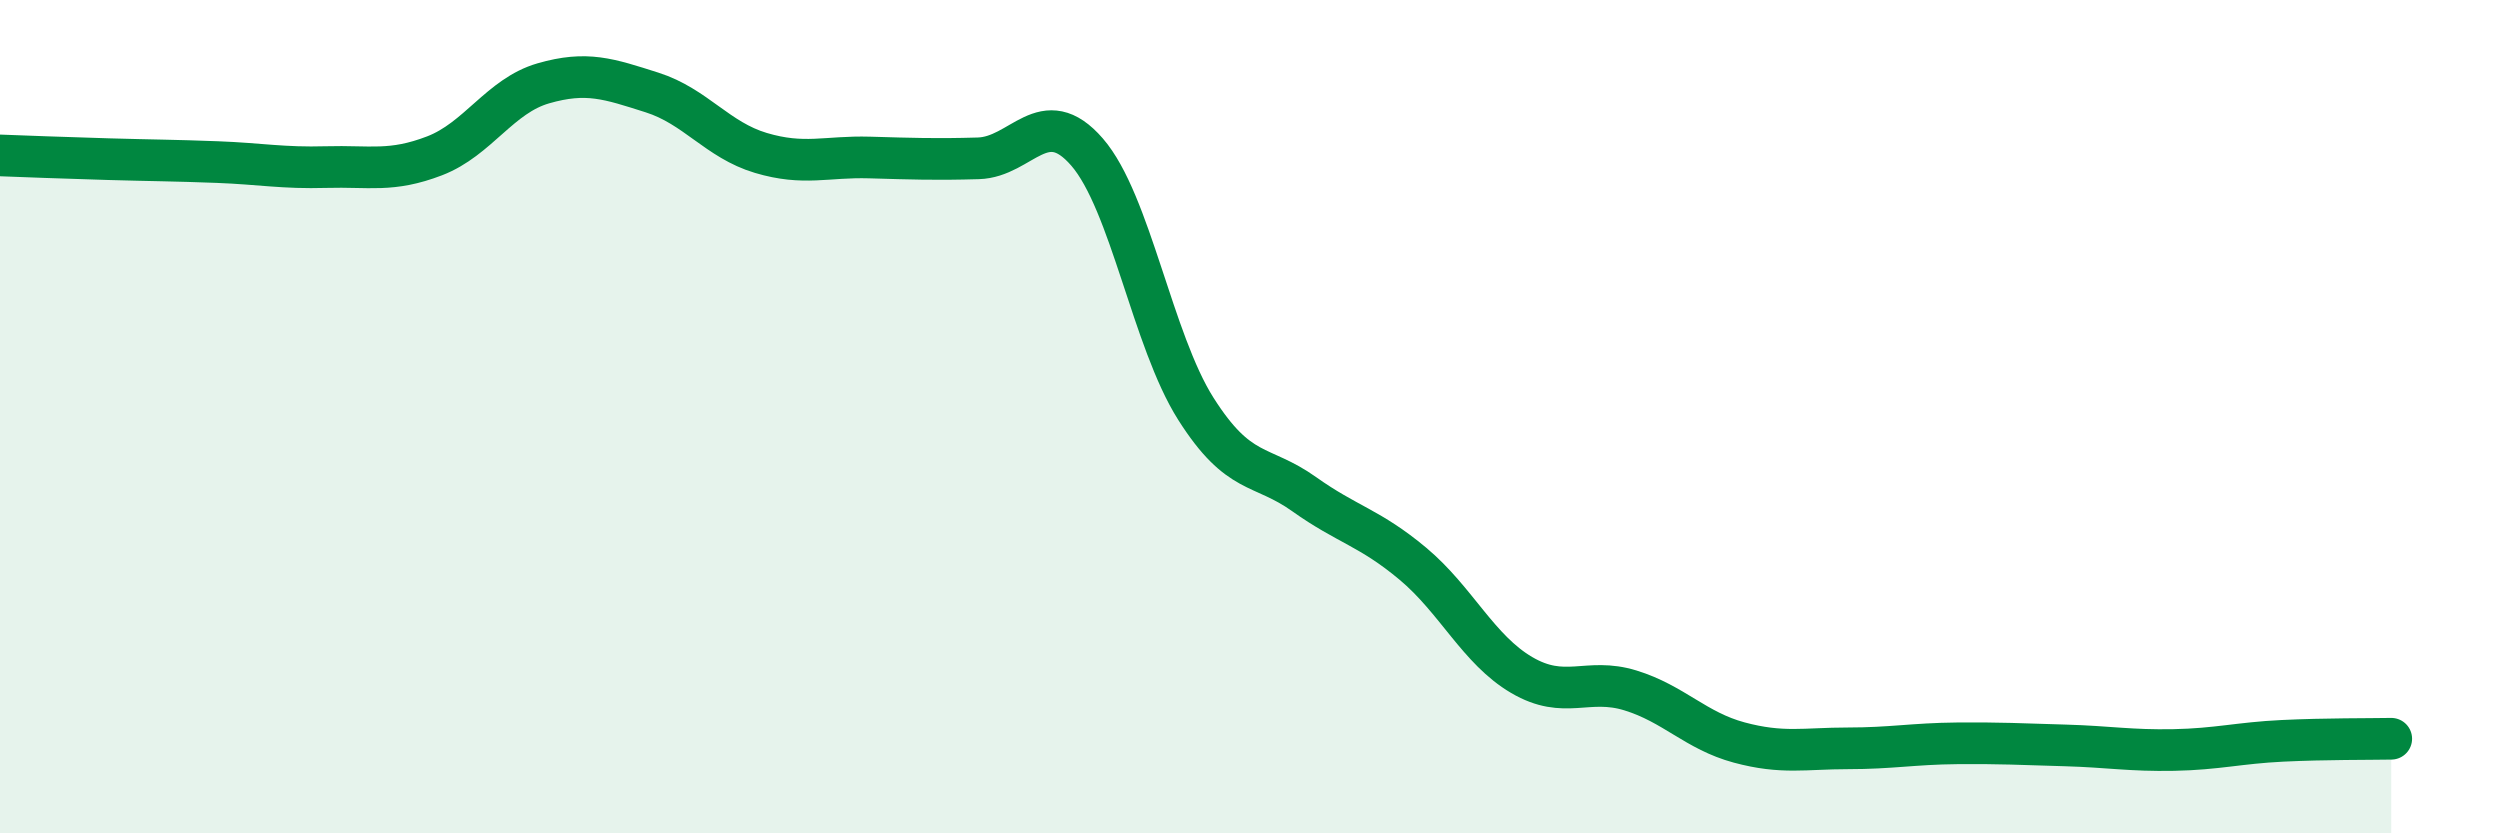
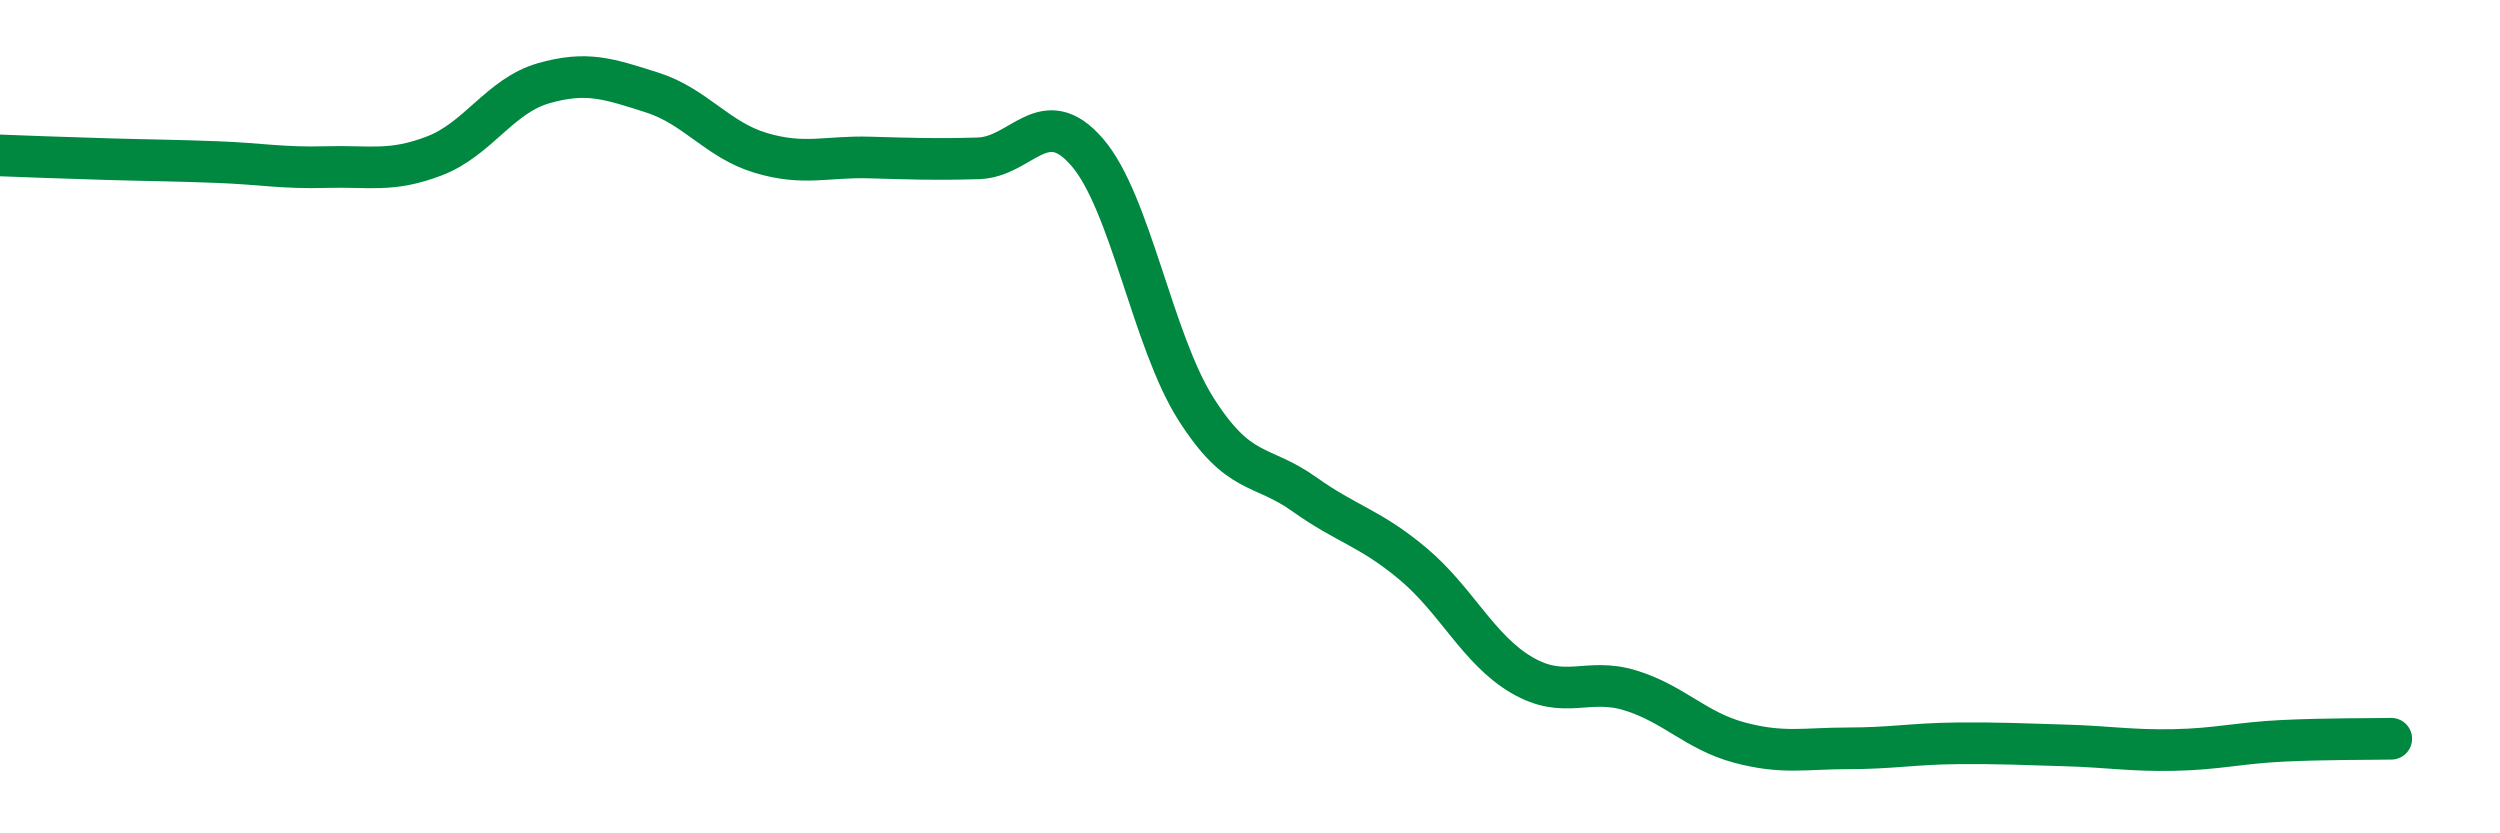
<svg xmlns="http://www.w3.org/2000/svg" width="60" height="20" viewBox="0 0 60 20">
-   <path d="M 0,3.73 C 0.52,3.75 1.57,3.79 2.61,3.82 C 3.65,3.85 4.18,3.85 5.22,3.89 C 6.26,3.93 6.79,4.04 7.83,4.01 C 8.87,3.98 9.39,4.14 10.43,3.74 C 11.47,3.34 12,2.3 13.04,2 C 14.08,1.7 14.61,1.89 15.65,2.22 C 16.69,2.55 17.22,3.36 18.26,3.67 C 19.3,3.98 19.83,3.75 20.87,3.78 C 21.91,3.81 22.44,3.83 23.48,3.8 C 24.52,3.77 25.05,2.45 26.09,3.65 C 27.13,4.85 27.66,8.17 28.7,9.81 C 29.74,11.45 30.26,11.12 31.3,11.86 C 32.34,12.6 32.87,12.66 33.91,13.53 C 34.95,14.4 35.48,15.59 36.52,16.2 C 37.56,16.81 38.09,16.25 39.13,16.57 C 40.17,16.89 40.7,17.54 41.74,17.82 C 42.78,18.1 43.31,17.96 44.35,17.96 C 45.39,17.96 45.92,17.85 46.96,17.84 C 48,17.83 48.53,17.86 49.57,17.89 C 50.61,17.92 51.13,18.02 52.17,18 C 53.21,17.98 53.74,17.83 54.78,17.78 C 55.82,17.73 56.87,17.74 57.39,17.73L57.39 20L0 20Z" fill="#008740" opacity="0.1" stroke-linecap="round" stroke-linejoin="round" />
  <path d="M 0,3.73 C 0.52,3.75 1.57,3.79 2.61,3.82 C 3.65,3.85 4.18,3.85 5.22,3.89 C 6.26,3.93 6.79,4.04 7.83,4.01 C 8.87,3.98 9.39,4.14 10.43,3.74 C 11.47,3.34 12,2.3 13.04,2 C 14.08,1.7 14.61,1.89 15.65,2.22 C 16.69,2.55 17.22,3.36 18.26,3.67 C 19.3,3.98 19.83,3.75 20.87,3.78 C 21.91,3.81 22.44,3.83 23.48,3.8 C 24.52,3.77 25.05,2.45 26.09,3.65 C 27.13,4.85 27.66,8.17 28.7,9.81 C 29.74,11.45 30.26,11.12 31.3,11.86 C 32.34,12.6 32.87,12.66 33.91,13.53 C 34.95,14.4 35.48,15.59 36.52,16.2 C 37.56,16.81 38.09,16.25 39.13,16.57 C 40.17,16.89 40.7,17.54 41.74,17.82 C 42.78,18.1 43.31,17.96 44.35,17.96 C 45.39,17.96 45.92,17.85 46.96,17.84 C 48,17.83 48.53,17.86 49.57,17.89 C 50.61,17.92 51.13,18.02 52.17,18 C 53.21,17.98 53.74,17.83 54.78,17.78 C 55.82,17.73 56.87,17.74 57.39,17.73" stroke="#008740" stroke-width="1" fill="none" stroke-linecap="round" stroke-linejoin="round" />
</svg>